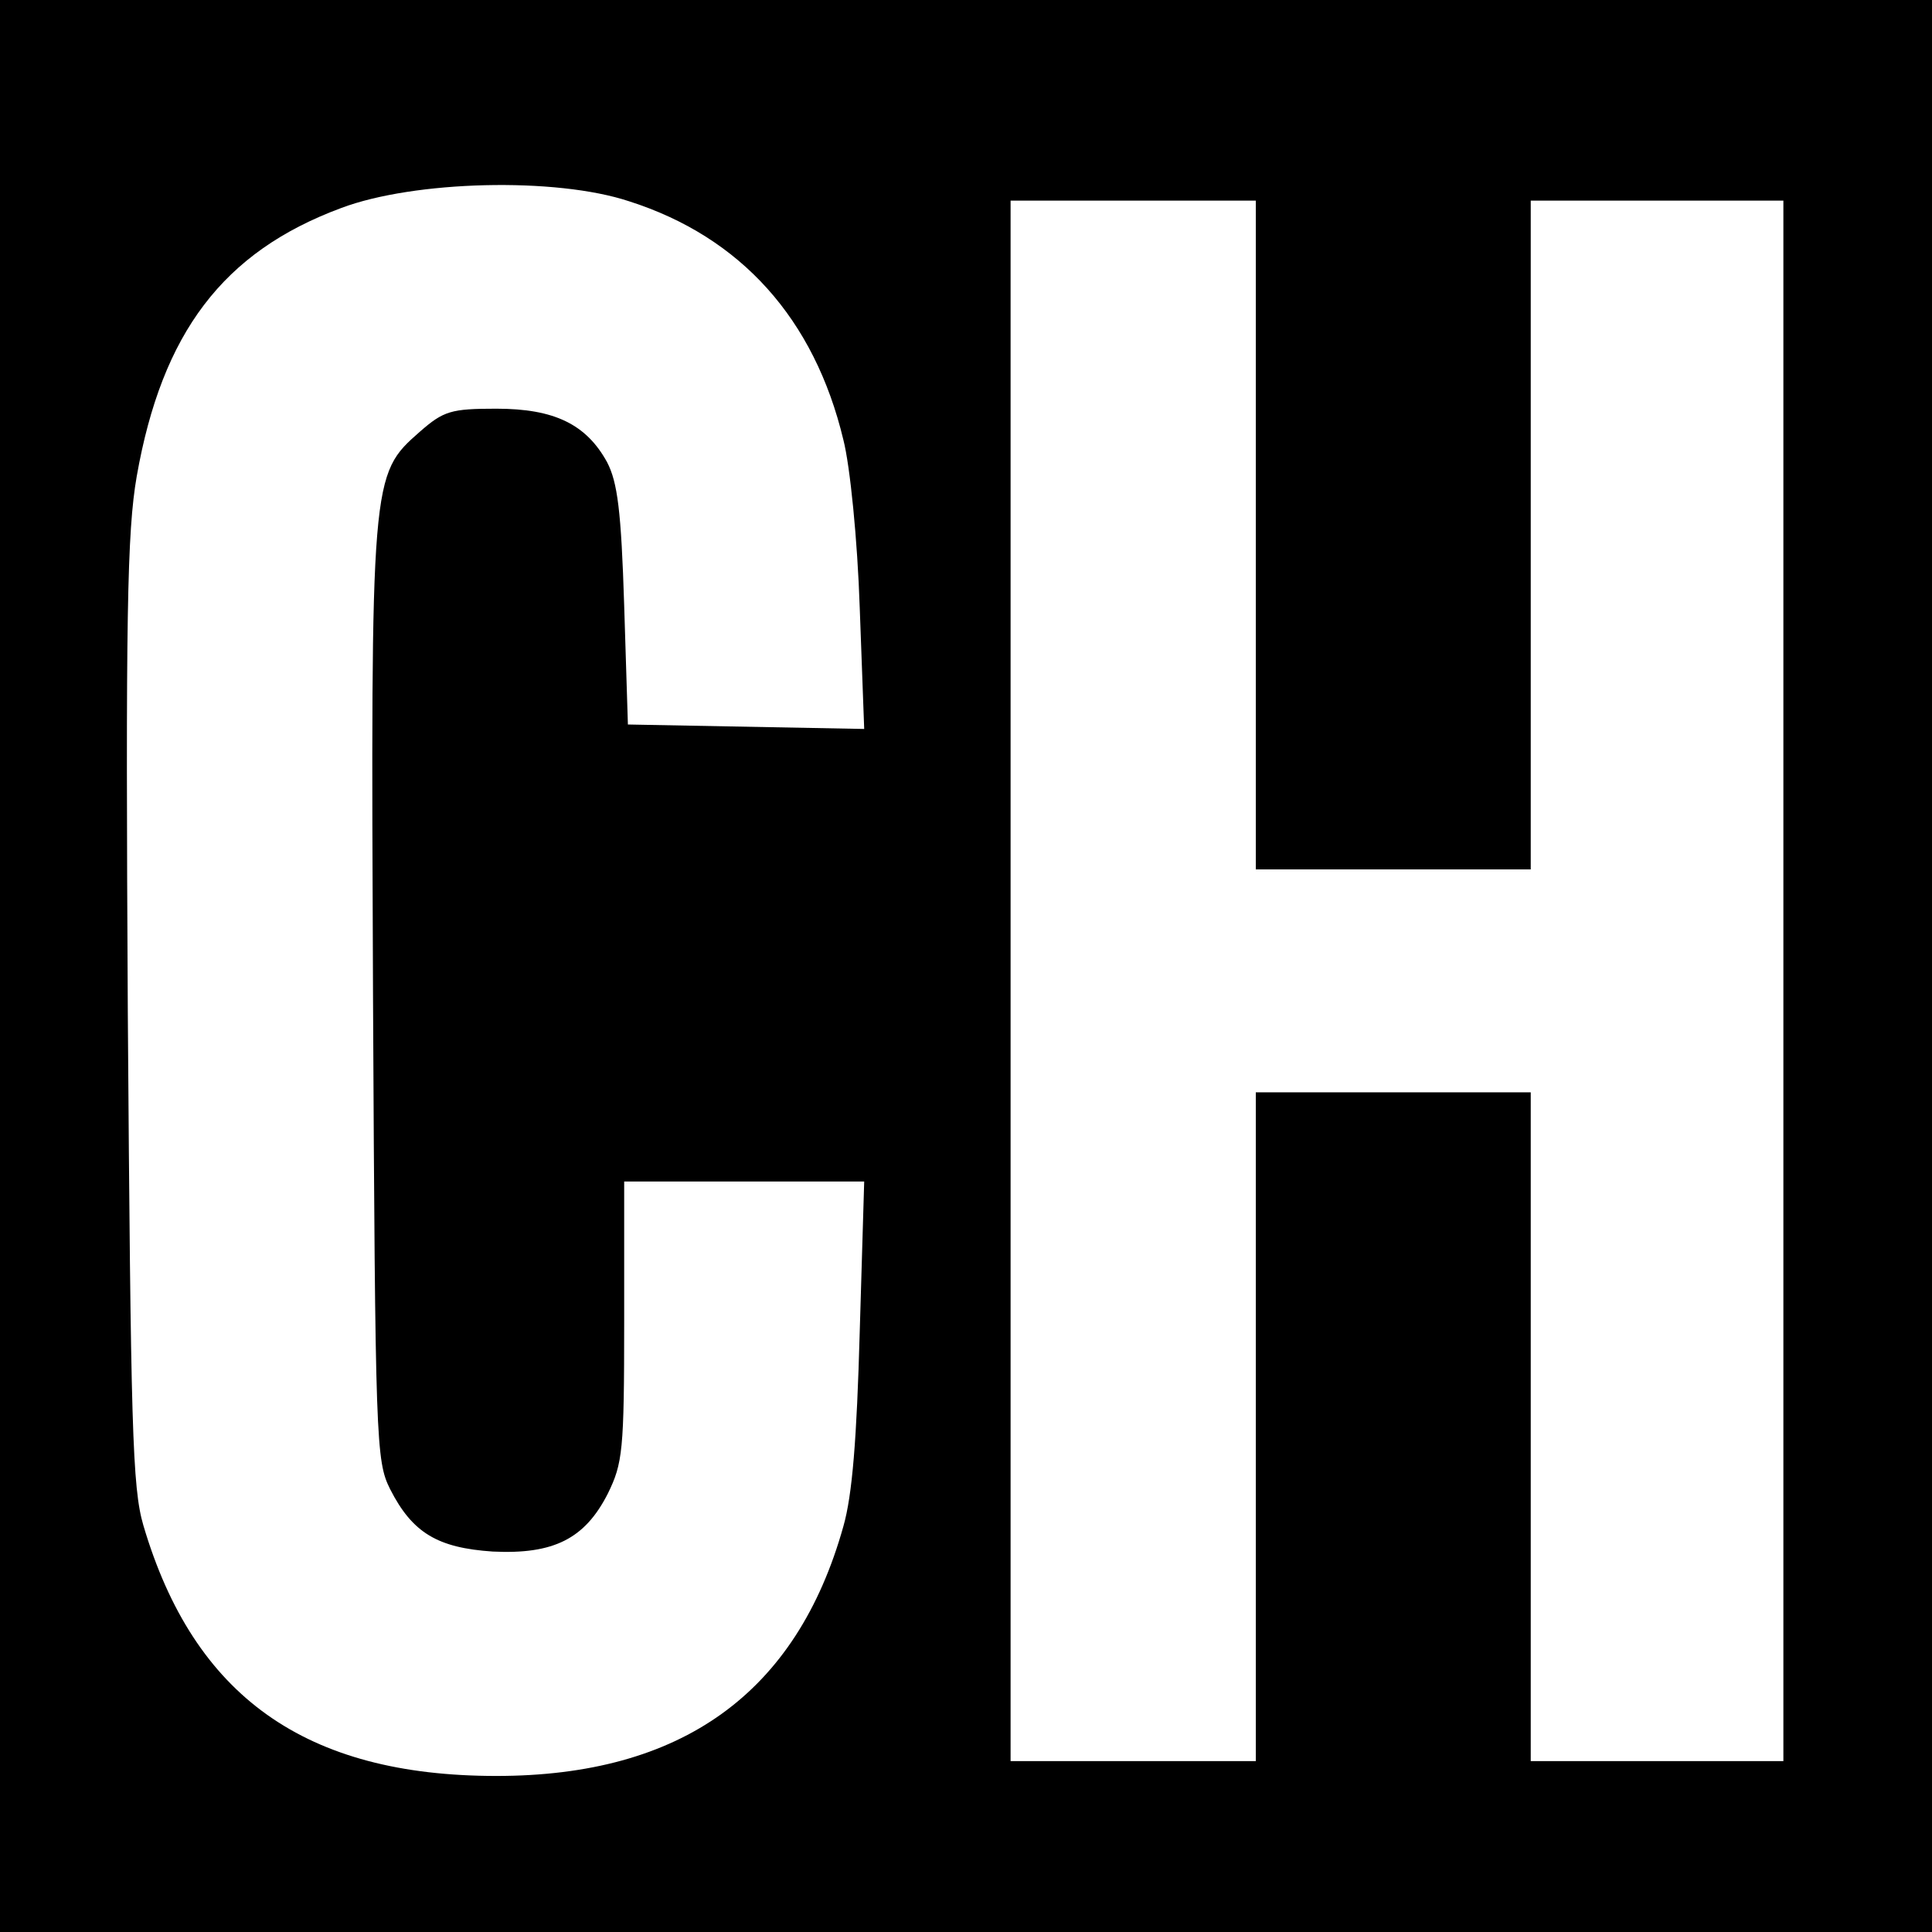
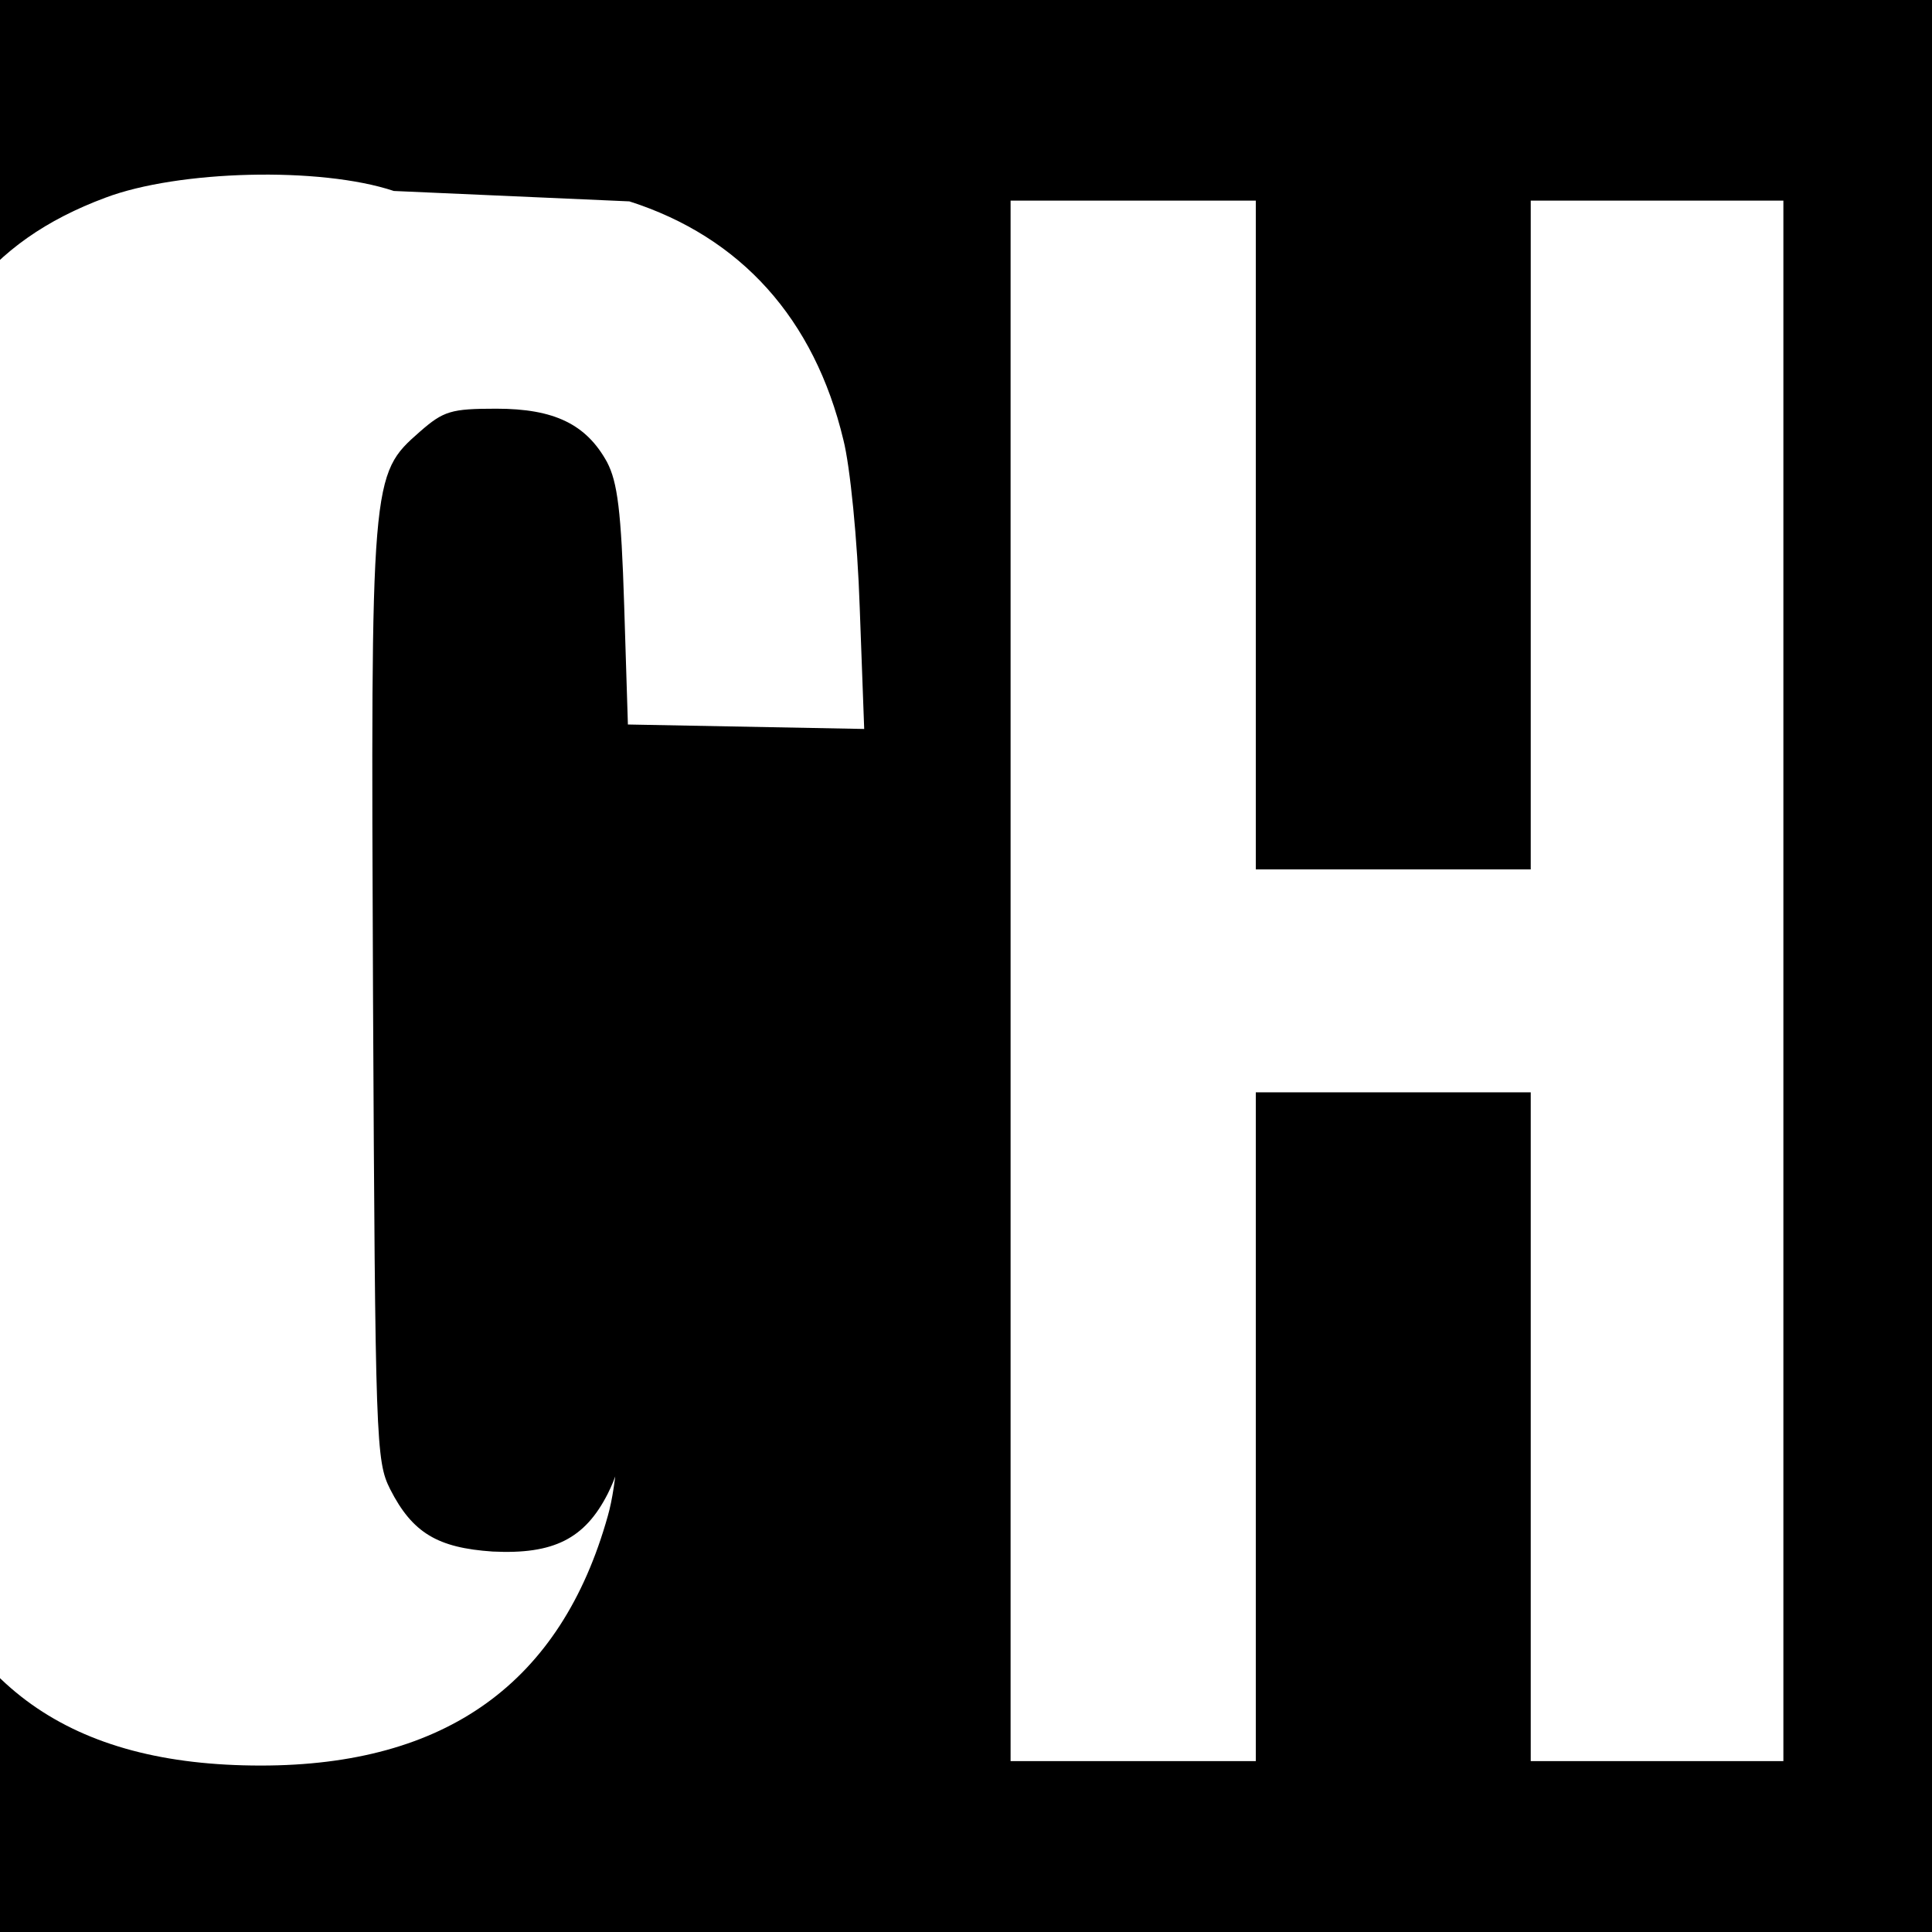
<svg xmlns="http://www.w3.org/2000/svg" version="1.0" width="260pt" height="260pt" viewBox="0 0 260 260" preserveAspectRatio="xMidYMid meet">
  <g transform="translate(0,260) scale(0.1,-0.1)" fill="#000000" stroke="none">
-     <path d="M0 1300 l0 -1300 1300 0 1300 0 0 1300 0 1300 -1300 0 -1300 0 0 -1300z m847 1029 c150 -48 249 -158 288 -321 9 -35 19 -135 22 -226 l6 -163 -159 3 -159 3 -5 160 c-4 128 -9 166 -23 193 -28 51 -71 72 -149 72 -61 0 -71 -3 -103 -31 -66 -58 -66 -59 -63 -760 3 -601 4 -625 23 -663 30 -59 64 -79 138 -84 82 -4 124 17 155 78 20 41 22 57 22 232 l0 188 161 0 162 0 -6 -202 c-4 -145 -10 -220 -22 -262 -63 -225 -218 -336 -467 -336 -257 0 -407 107 -475 337 -15 51 -17 132 -21 690 -3 534 -1 647 12 722 34 193 116 302 275 361 98 37 289 42 388 9z m843 -449 l0 -450 185 0 185 0 0 450 0 450 170 0 170 0 0 -1050 0 -1050 -170 0 -170 0 0 450 0 450 -185 0 -185 0 0 -450 0 -450 -165 0 -165 0 0 1050 0 1050 165 0 165 0 0 -450z" />
+     <path d="M0 1300 l0 -1300 1300 0 1300 0 0 1300 0 1300 -1300 0 -1300 0 0 -1300z m847 1029 c150 -48 249 -158 288 -321 9 -35 19 -135 22 -226 l6 -163 -159 3 -159 3 -5 160 c-4 128 -9 166 -23 193 -28 51 -71 72 -149 72 -61 0 -71 -3 -103 -31 -66 -58 -66 -59 -63 -760 3 -601 4 -625 23 -663 30 -59 64 -79 138 -84 82 -4 124 17 155 78 20 41 22 57 22 232 c-4 -145 -10 -220 -22 -262 -63 -225 -218 -336 -467 -336 -257 0 -407 107 -475 337 -15 51 -17 132 -21 690 -3 534 -1 647 12 722 34 193 116 302 275 361 98 37 289 42 388 9z m843 -449 l0 -450 185 0 185 0 0 450 0 450 170 0 170 0 0 -1050 0 -1050 -170 0 -170 0 0 450 0 450 -185 0 -185 0 0 -450 0 -450 -165 0 -165 0 0 1050 0 1050 165 0 165 0 0 -450z" />
  </g>
</svg>